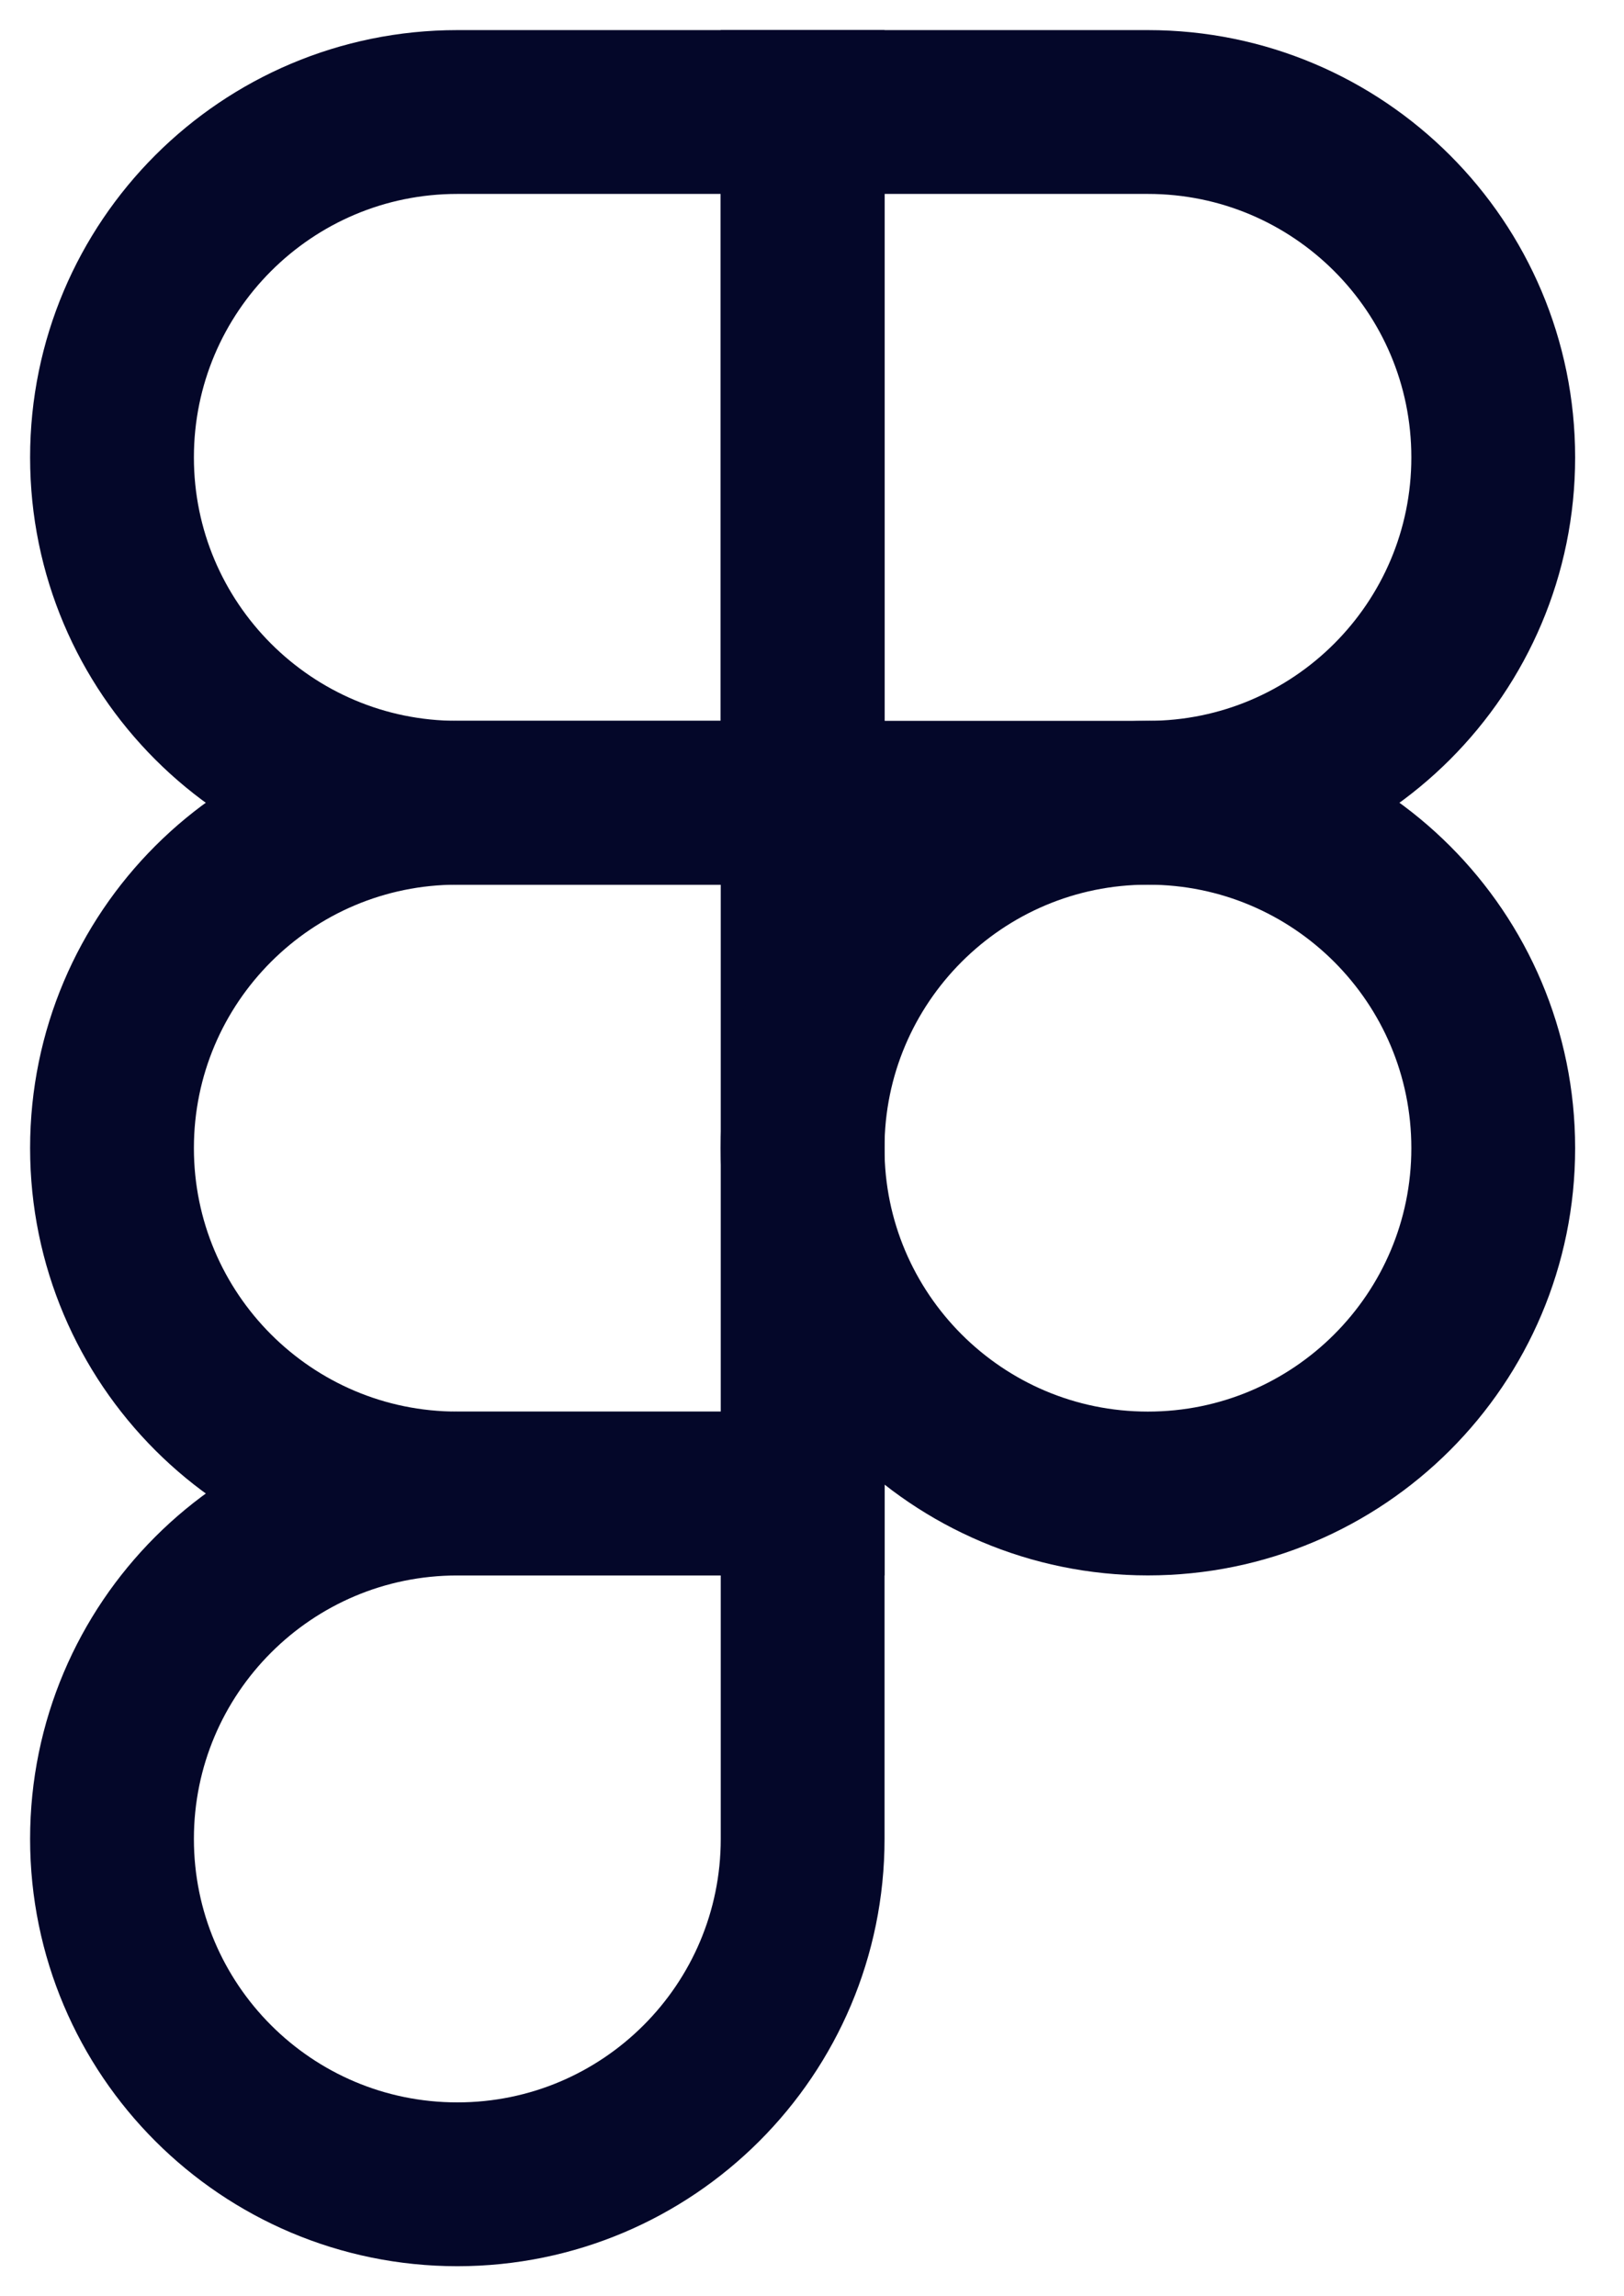
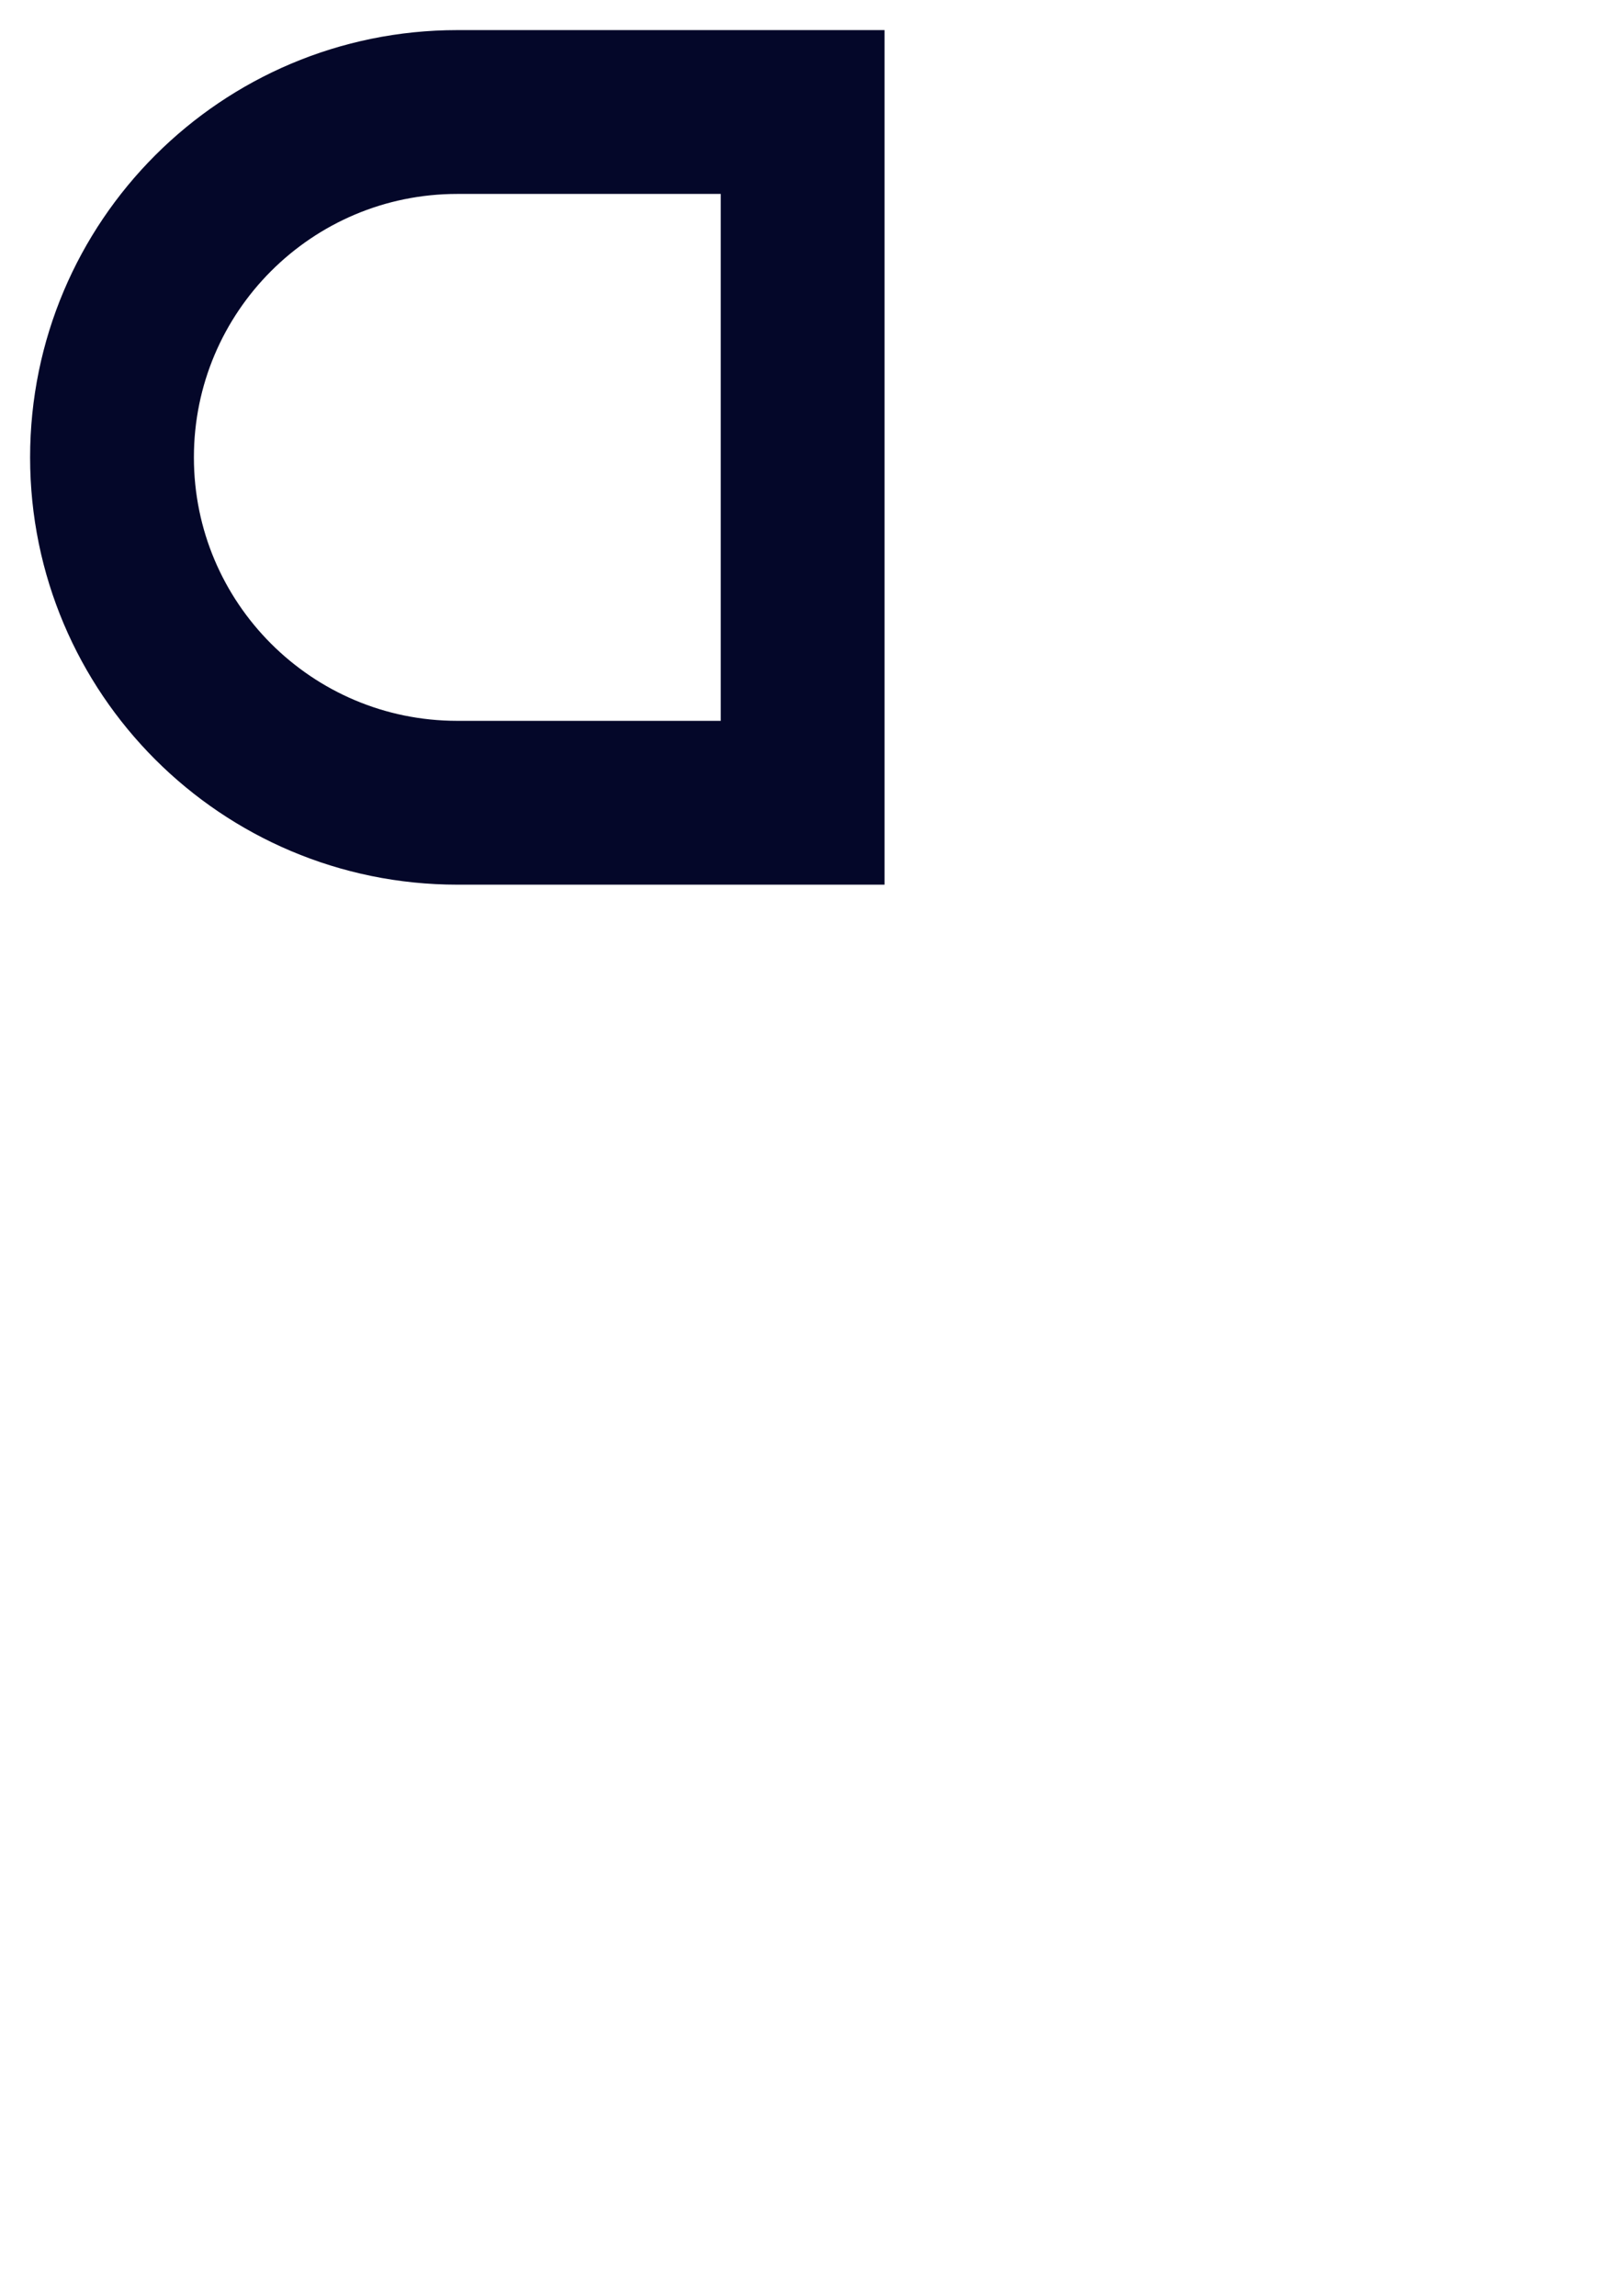
<svg xmlns="http://www.w3.org/2000/svg" width="29" height="41" viewBox="0 0 29 41" fill="none">
  <path d="M14.333 2H8.167C4.761 2 2 4.761 2 8.167C2 11.572 4.761 14.333 8.167 14.333H14.333V2Z" stroke="#040729" stroke-width="2.925" />
-   <path d="M14.333 14.333H8.167C4.761 14.333 2 17.093 2 20.499C2 23.905 4.761 26.666 8.167 26.666H14.333V14.333Z" stroke="#040729" stroke-width="2.925" />
-   <path d="M26.665 20.5C26.665 23.905 23.904 26.666 20.498 26.666C17.093 26.666 14.332 23.905 14.332 20.5C14.332 17.094 17.093 14.333 20.498 14.333C23.904 14.333 26.665 17.094 26.665 20.5Z" stroke="#040729" stroke-width="2.925" />
-   <path d="M8.167 26.667H14.333V32.833C14.333 36.239 11.572 39 8.167 39C4.761 39 2 36.239 2 32.833C2 29.428 4.761 26.667 8.167 26.667Z" stroke="#040729" stroke-width="2.925" />
-   <path d="M14.332 2H20.498C23.904 2 26.665 4.761 26.665 8.167C26.665 11.572 23.904 14.333 20.498 14.333H14.332V2Z" stroke="#040729" stroke-width="2.925" />
</svg>